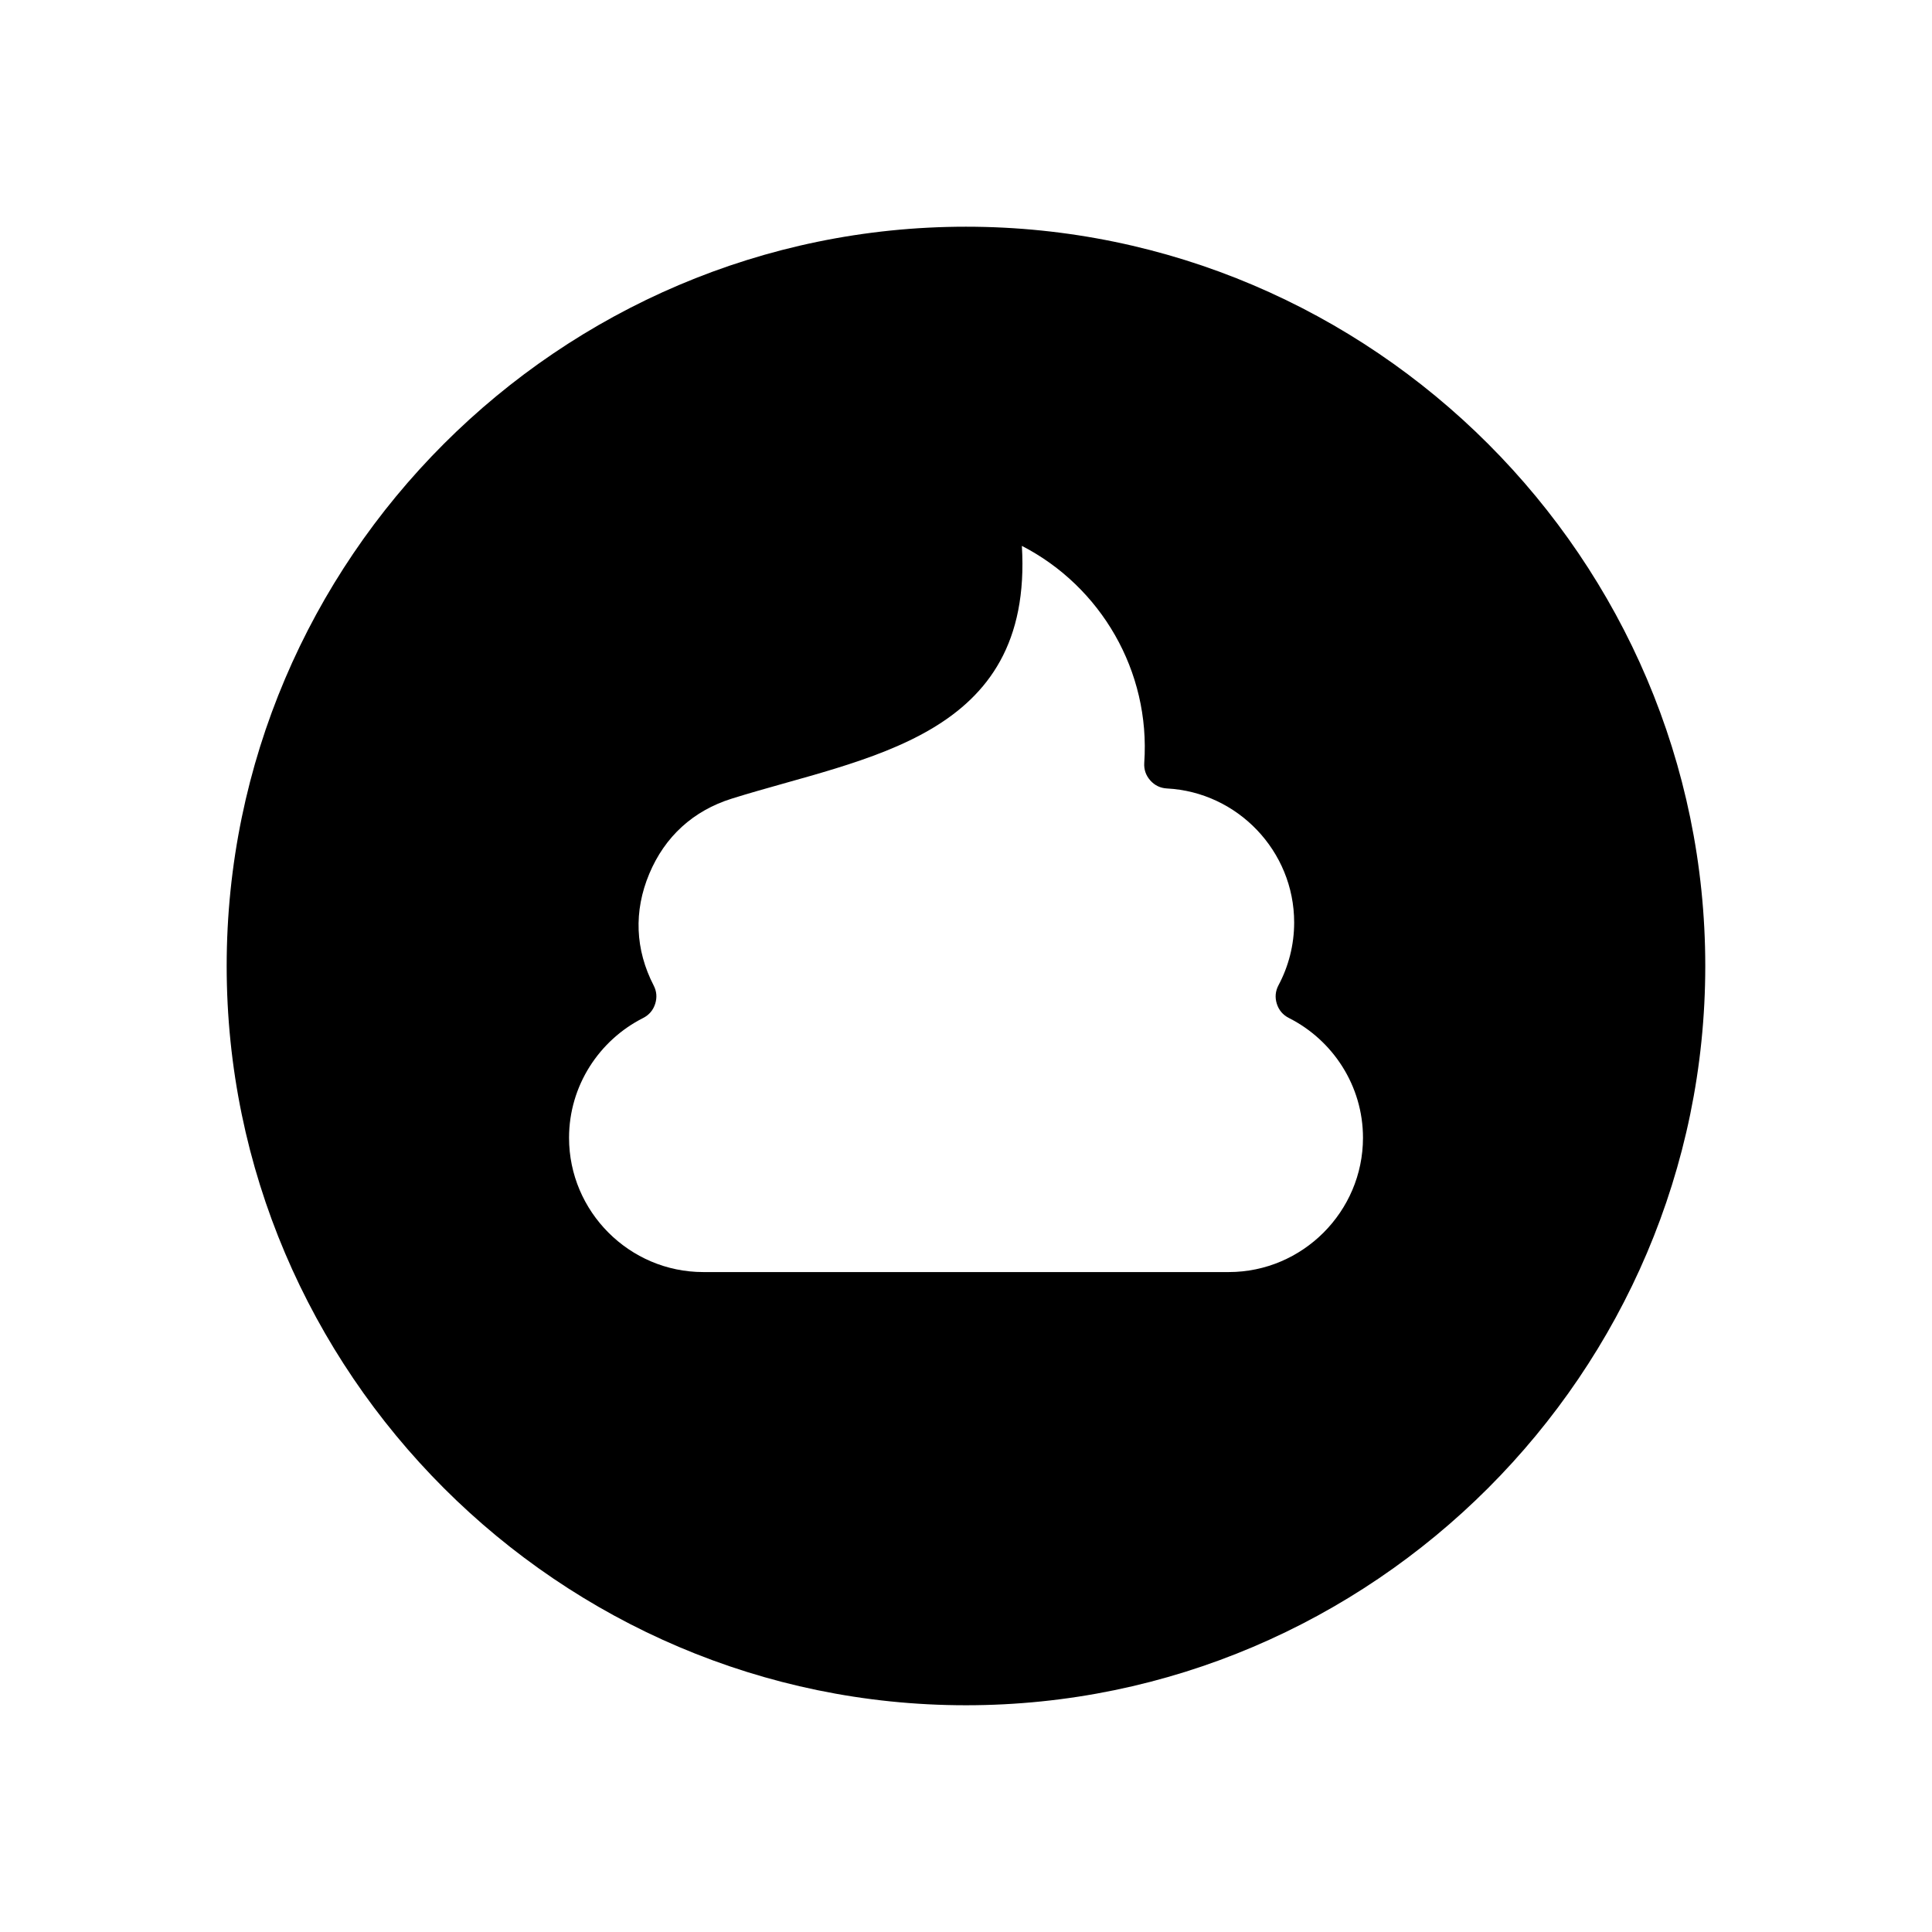
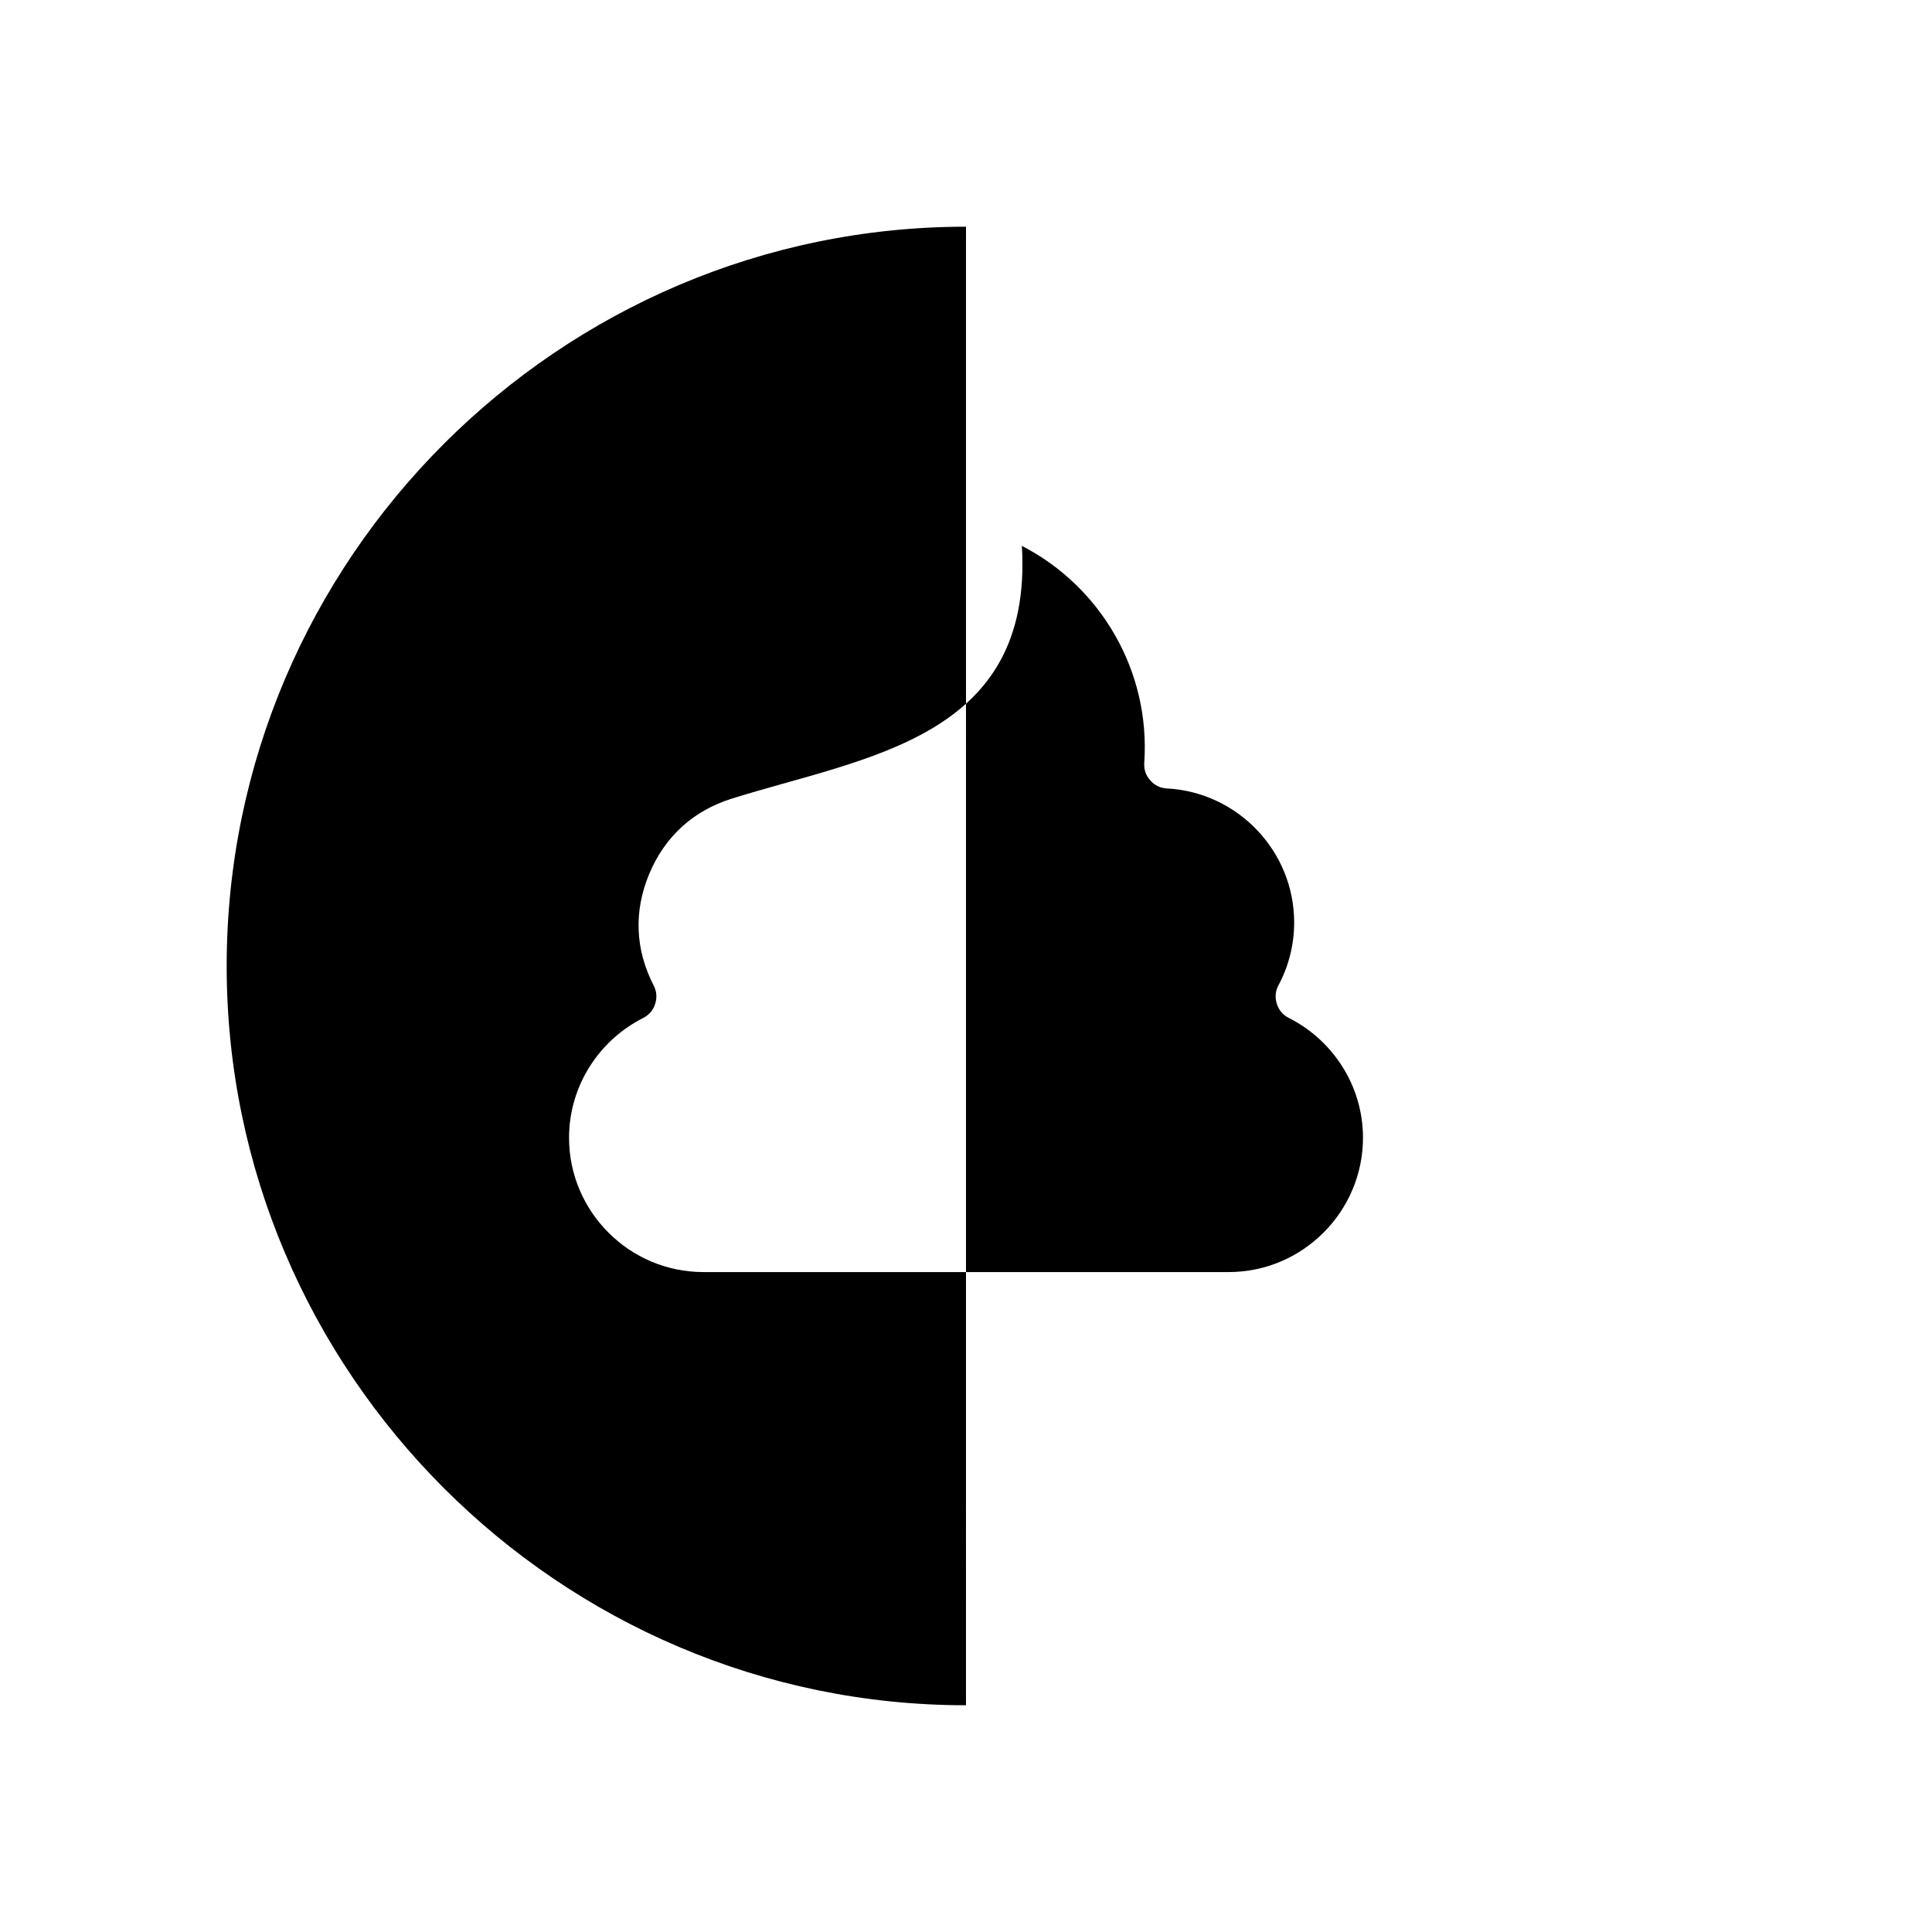
<svg xmlns="http://www.w3.org/2000/svg" fill="#000000" width="800px" height="800px" version="1.1" viewBox="144 144 512 512">
-   <path d="m400 204.08c-107.77 0-195.93 88.16-195.93 195.92 0 107.75 88.16 195.91 195.92 195.91h0.004c107.75 0 195.92-88.156 195.92-195.91 0-107.76-88.164-195.92-195.92-195.92zm69.625 277.03h-139.26c-19.559 0-35.562-16.012-35.562-35.574 0-13.828 8.016-25.891 19.629-31.754 1.586-0.805 2.664-2.074 3.203-3.773 0.523-1.668 0.395-3.289-0.402-4.836-4.914-9.531-5.316-19.699-1.176-29.59 4.133-9.883 11.652-16.742 21.879-19.941 35.477-11.105 79.926-15.863 76.871-66.977 20.902 10.758 34.109 33.191 32.434 57.473-0.121 1.773 0.414 3.34 1.586 4.672 1.18 1.328 2.672 2.051 4.445 2.141 18.703 0.984 33.695 16.582 33.695 35.512 0 5.992-1.5 11.652-4.144 16.621-0.836 1.57-0.988 3.231-0.453 4.926 0.539 1.699 1.617 2.969 3.211 3.773 11.613 5.863 19.625 17.926 19.625 31.754-0.012 19.562-16.016 35.574-35.578 35.574z" fill-rule="evenodd" />
+   <path d="m400 204.08c-107.77 0-195.93 88.16-195.93 195.92 0 107.75 88.16 195.91 195.92 195.91h0.004zm69.625 277.03h-139.26c-19.559 0-35.562-16.012-35.562-35.574 0-13.828 8.016-25.891 19.629-31.754 1.586-0.805 2.664-2.074 3.203-3.773 0.523-1.668 0.395-3.289-0.402-4.836-4.914-9.531-5.316-19.699-1.176-29.59 4.133-9.883 11.652-16.742 21.879-19.941 35.477-11.105 79.926-15.863 76.871-66.977 20.902 10.758 34.109 33.191 32.434 57.473-0.121 1.773 0.414 3.34 1.586 4.672 1.18 1.328 2.672 2.051 4.445 2.141 18.703 0.984 33.695 16.582 33.695 35.512 0 5.992-1.5 11.652-4.144 16.621-0.836 1.57-0.988 3.231-0.453 4.926 0.539 1.699 1.617 2.969 3.211 3.773 11.613 5.863 19.625 17.926 19.625 31.754-0.012 19.562-16.016 35.574-35.578 35.574z" fill-rule="evenodd" />
</svg>